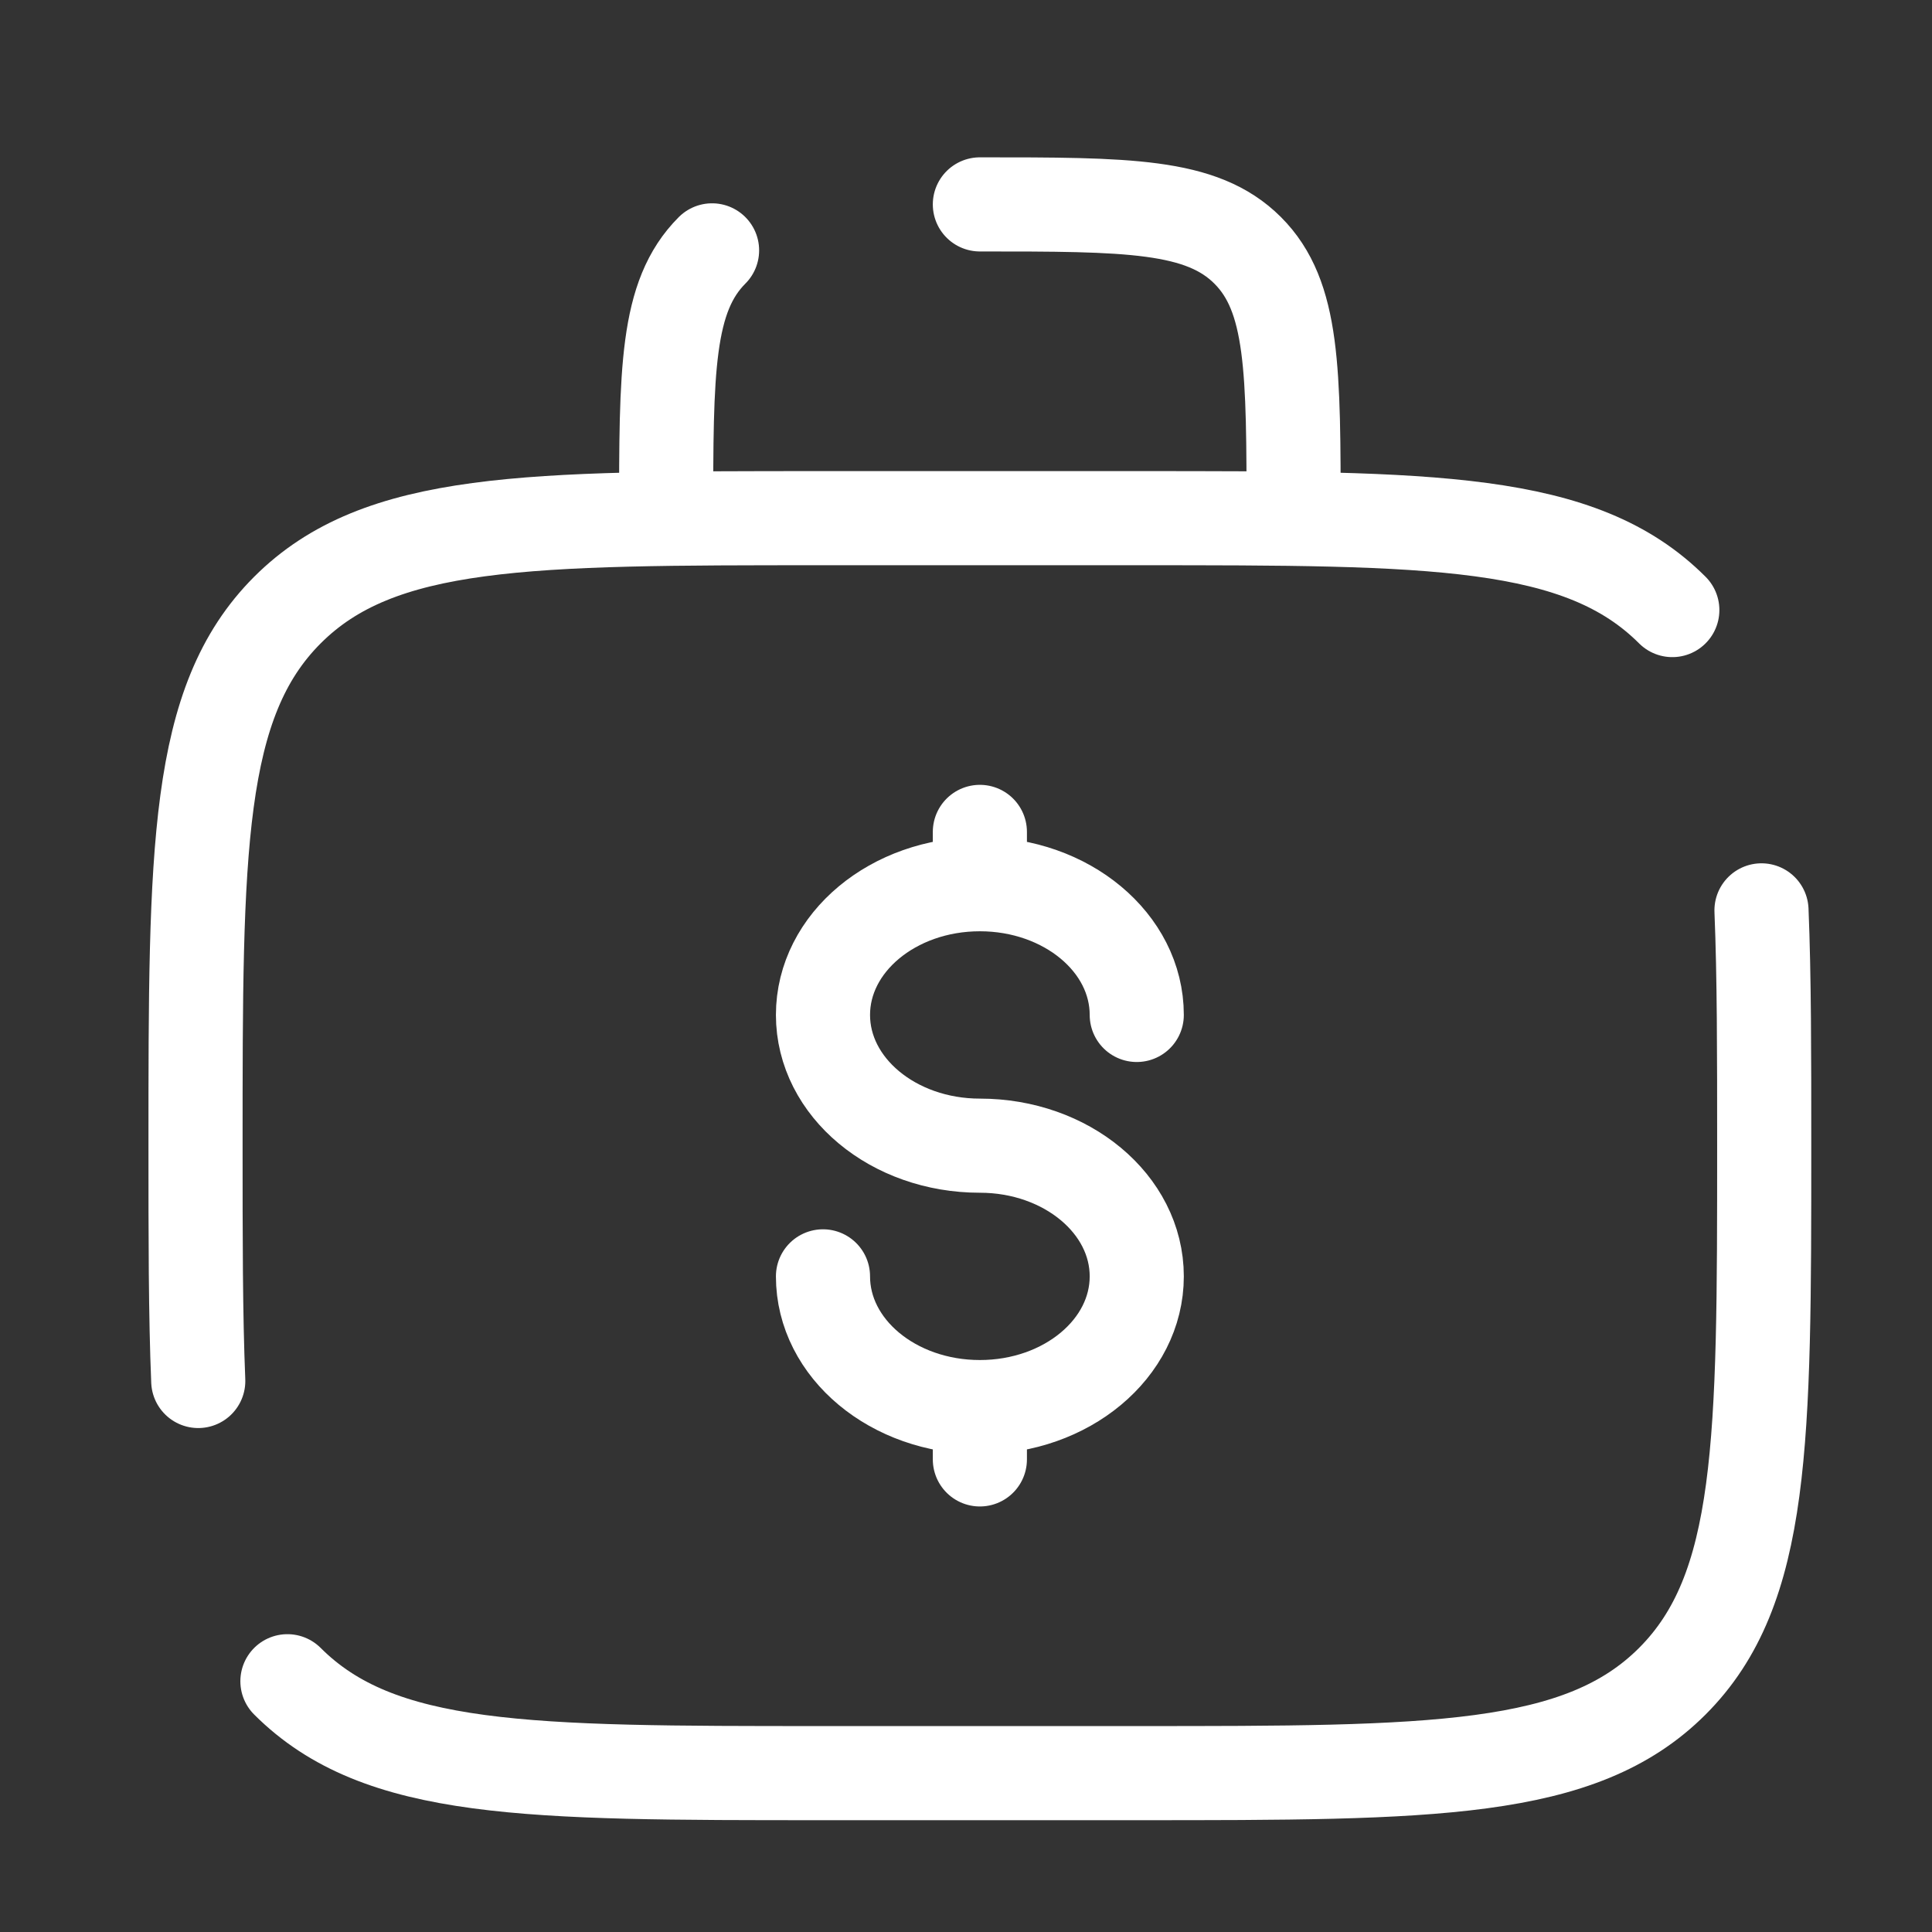
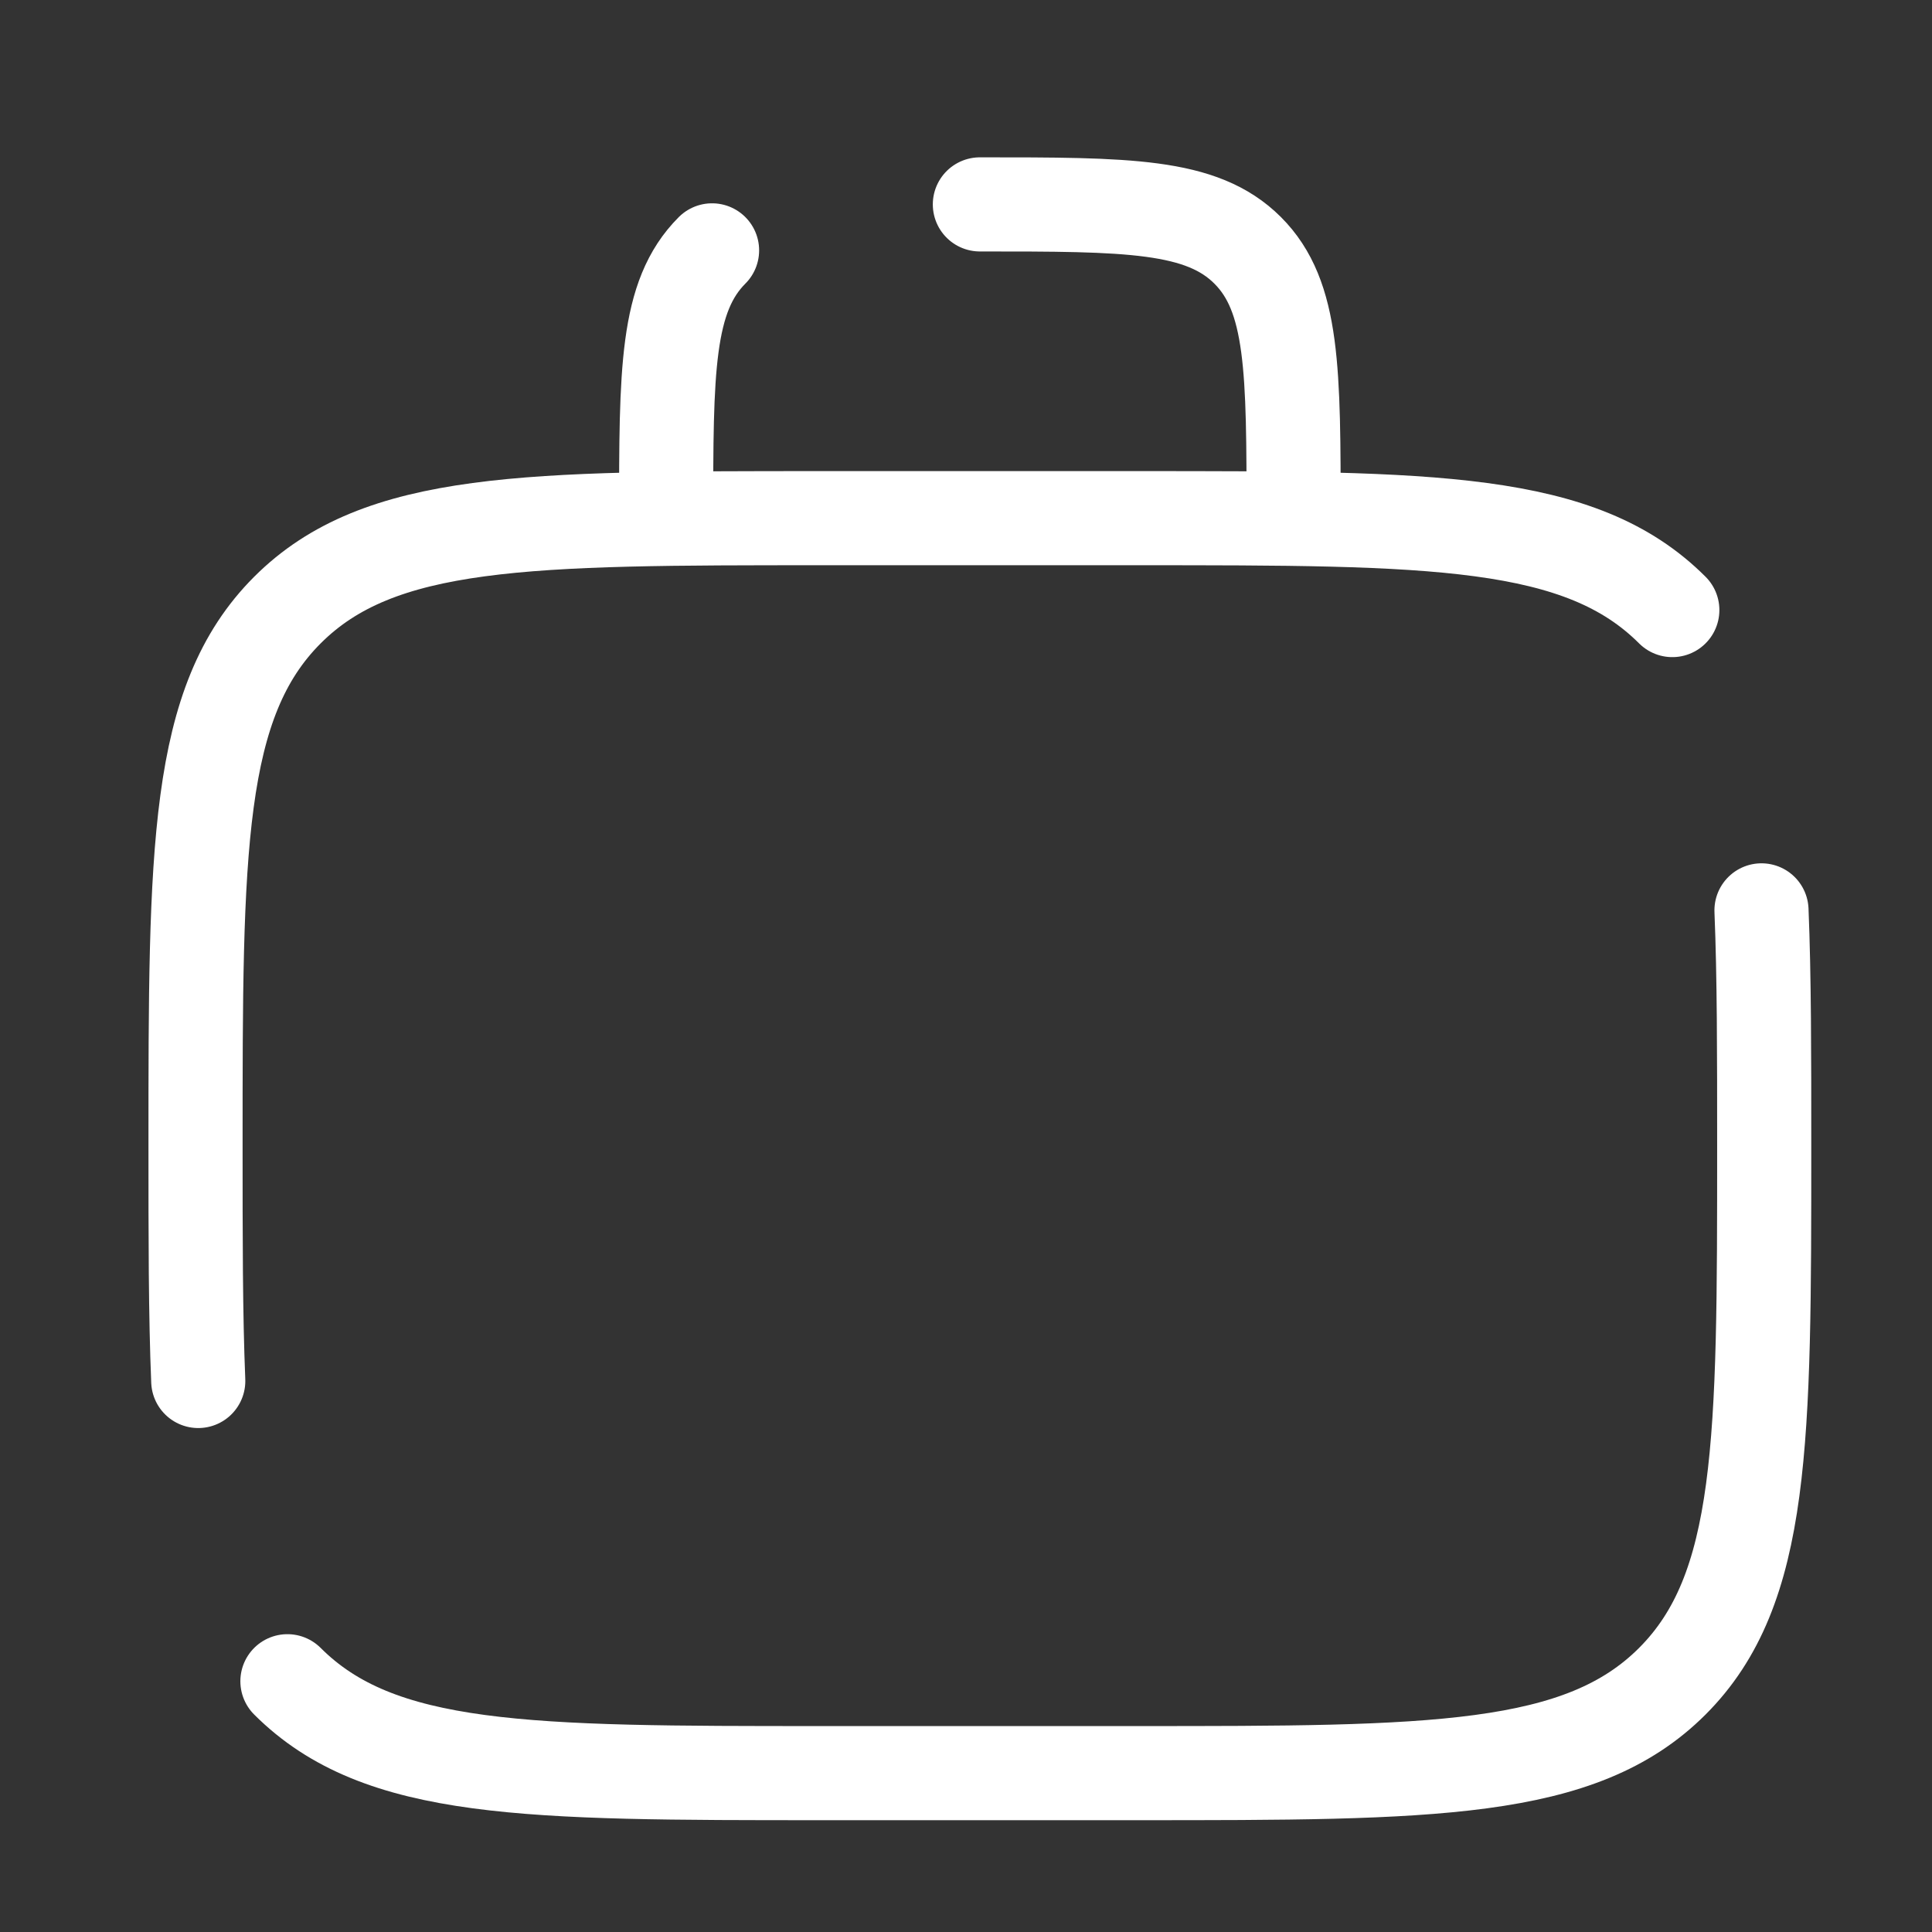
<svg xmlns="http://www.w3.org/2000/svg" width="39" height="39" viewBox="0 0 39 39" fill="none">
  <rect x="0" y="0" width="39" height="39" fill="#333333" stroke="none" />
  <path d="M5.802 33.938C7.657 35.793 10.642 35.793 16.613 35.793H22.947C28.918 35.793 31.903 35.793 33.758 33.938C35.613 32.083 35.613 29.098 35.613 23.127C35.613 21.274 35.613 19.71 35.558 18.377M33.758 12.315C31.903 10.46 28.918 10.46 22.947 10.46H16.613C10.642 10.46 7.657 10.46 5.802 12.315C3.947 14.17 3.947 17.156 3.947 23.127C3.947 24.979 3.947 26.544 4.002 27.877" stroke="white" stroke-width="1.9" stroke-linecap="round" />
  <path d="M19.78 4.126C22.765 4.126 24.258 4.126 25.186 5.054C26.113 5.981 26.113 7.474 26.113 10.46M14.374 5.054C13.447 5.981 13.447 7.474 13.447 10.46" stroke="white" stroke-width="1.9" stroke-linecap="round" />
-   <path d="M19.78 28.404C21.529 28.404 22.947 27.223 22.947 25.765C22.947 24.308 21.529 23.127 19.78 23.127C18.031 23.127 16.613 21.945 16.613 20.488C16.613 19.03 18.031 17.849 19.78 17.849M19.78 28.404C18.031 28.404 16.613 27.223 16.613 25.765M19.78 28.404V29.46M19.78 17.849V16.793M19.78 17.849C21.529 17.849 22.947 19.03 22.947 20.488" stroke="white" stroke-width="1.9" stroke-linecap="round" />
</svg>